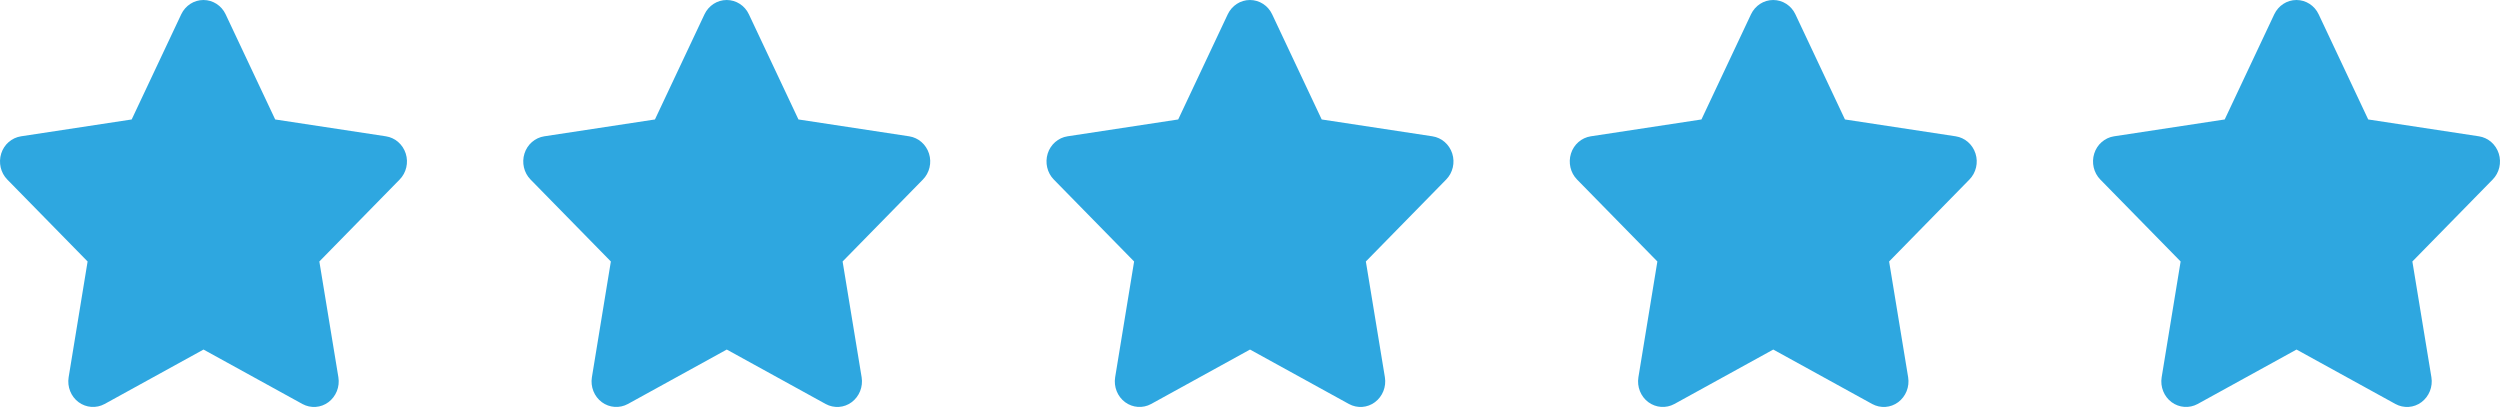
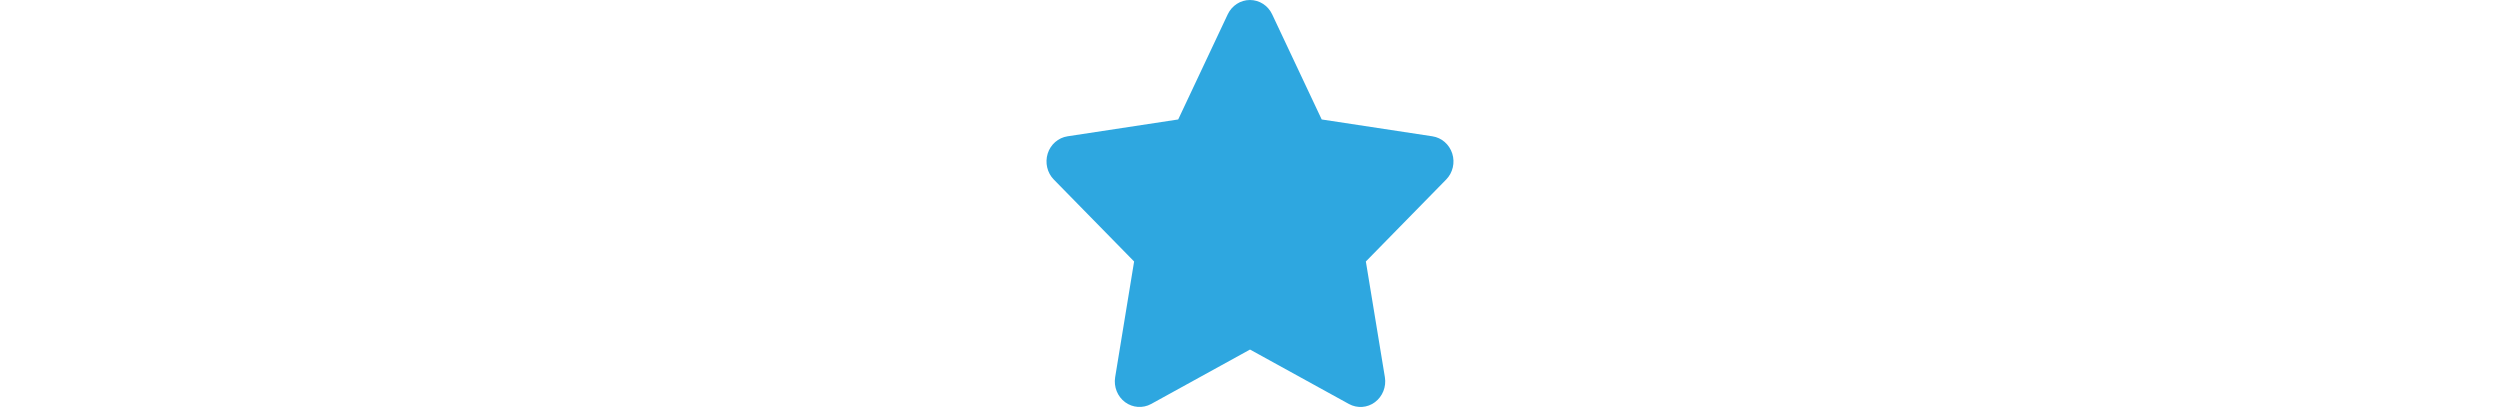
<svg xmlns="http://www.w3.org/2000/svg" width="172" height="28" viewBox="0 0 172 28" fill="none">
-   <path d="M15.523 0.984C15.242 0.383 14.648 0 13.996 0C13.344 0 12.755 0.383 12.469 0.984L9.06 8.219L1.445 9.378C0.809 9.476 0.279 9.936 0.083 10.564C-0.114 11.193 0.045 11.888 0.501 12.352L6.027 17.99L4.722 25.957C4.616 26.613 4.881 27.28 5.406 27.669C5.931 28.057 6.626 28.106 7.198 27.794L14.002 24.049L20.805 27.794C21.377 28.106 22.072 28.062 22.597 27.669C23.122 27.275 23.387 26.613 23.281 25.957L21.971 17.99L27.496 12.352C27.952 11.888 28.117 11.193 27.915 10.564C27.714 9.936 27.189 9.476 26.552 9.378L18.933 8.219L15.523 0.984Z" fill="#2EA7E0" />
-   <path d="M51.523 0.984C51.242 0.383 50.648 0 49.996 0C49.344 0 48.755 0.383 48.469 0.984L45.06 8.219L37.445 9.378C36.809 9.476 36.279 9.936 36.083 10.564C35.886 11.193 36.045 11.888 36.501 12.352L42.027 17.99L40.722 25.957C40.616 26.613 40.881 27.28 41.406 27.669C41.931 28.057 42.626 28.106 43.198 27.794L50.002 24.049L56.805 27.794C57.377 28.106 58.072 28.062 58.597 27.669C59.122 27.275 59.387 26.613 59.281 25.957L57.971 17.99L63.496 12.352C63.952 11.888 64.117 11.193 63.915 10.564C63.714 9.936 63.189 9.476 62.552 9.378L54.933 8.219L51.523 0.984Z" fill="#2EA7E0" />
  <path d="M87.523 0.984C87.242 0.383 86.648 0 85.996 0C85.344 0 84.755 0.383 84.469 0.984L81.06 8.219L73.445 9.378C72.809 9.476 72.279 9.936 72.082 10.564C71.886 11.193 72.045 11.888 72.501 12.352L78.027 17.99L76.722 25.957C76.616 26.613 76.881 27.28 77.406 27.669C77.931 28.057 78.626 28.106 79.198 27.794L86.001 24.049L92.805 27.794C93.377 28.106 94.072 28.062 94.597 27.669C95.122 27.275 95.387 26.613 95.281 25.957L93.971 17.99L99.496 12.352C99.952 11.888 100.117 11.193 99.915 10.564C99.714 9.936 99.189 9.476 98.552 9.378L90.933 8.219L87.523 0.984Z" fill="#2EA7E0" />
-   <path d="M123.523 0.984C123.242 0.383 122.648 0 121.996 0C121.344 0 120.755 0.383 120.469 0.984L117.06 8.219L109.445 9.378C108.809 9.476 108.279 9.936 108.083 10.564C107.886 11.193 108.045 11.888 108.501 12.352L114.027 17.99L112.722 25.957C112.616 26.613 112.881 27.28 113.406 27.669C113.931 28.057 114.626 28.106 115.198 27.794L122.001 24.049L128.805 27.794C129.377 28.106 130.072 28.062 130.597 27.669C131.122 27.275 131.387 26.613 131.281 25.957L129.971 17.99L135.496 12.352C135.952 11.888 136.117 11.193 135.915 10.564C135.714 9.936 135.189 9.476 134.552 9.378L126.933 8.219L123.523 0.984Z" fill="#2EA7E0" />
-   <path d="M159.523 0.984C159.242 0.383 158.648 0 157.996 0C157.344 0 156.755 0.383 156.469 0.984L153.06 8.219L145.445 9.378C144.809 9.476 144.279 9.936 144.083 10.564C143.886 11.193 144.045 11.888 144.501 12.352L150.027 17.99L148.722 25.957C148.616 26.613 148.881 27.28 149.406 27.669C149.931 28.057 150.626 28.106 151.198 27.794L158.001 24.049L164.805 27.794C165.377 28.106 166.072 28.062 166.597 27.669C167.122 27.275 167.387 26.613 167.281 25.957L165.971 17.99L171.496 12.352C171.952 11.888 172.117 11.193 171.915 10.564C171.714 9.936 171.189 9.476 170.552 9.378L162.933 8.219L159.523 0.984Z" fill="#2EA7E0" />
</svg>